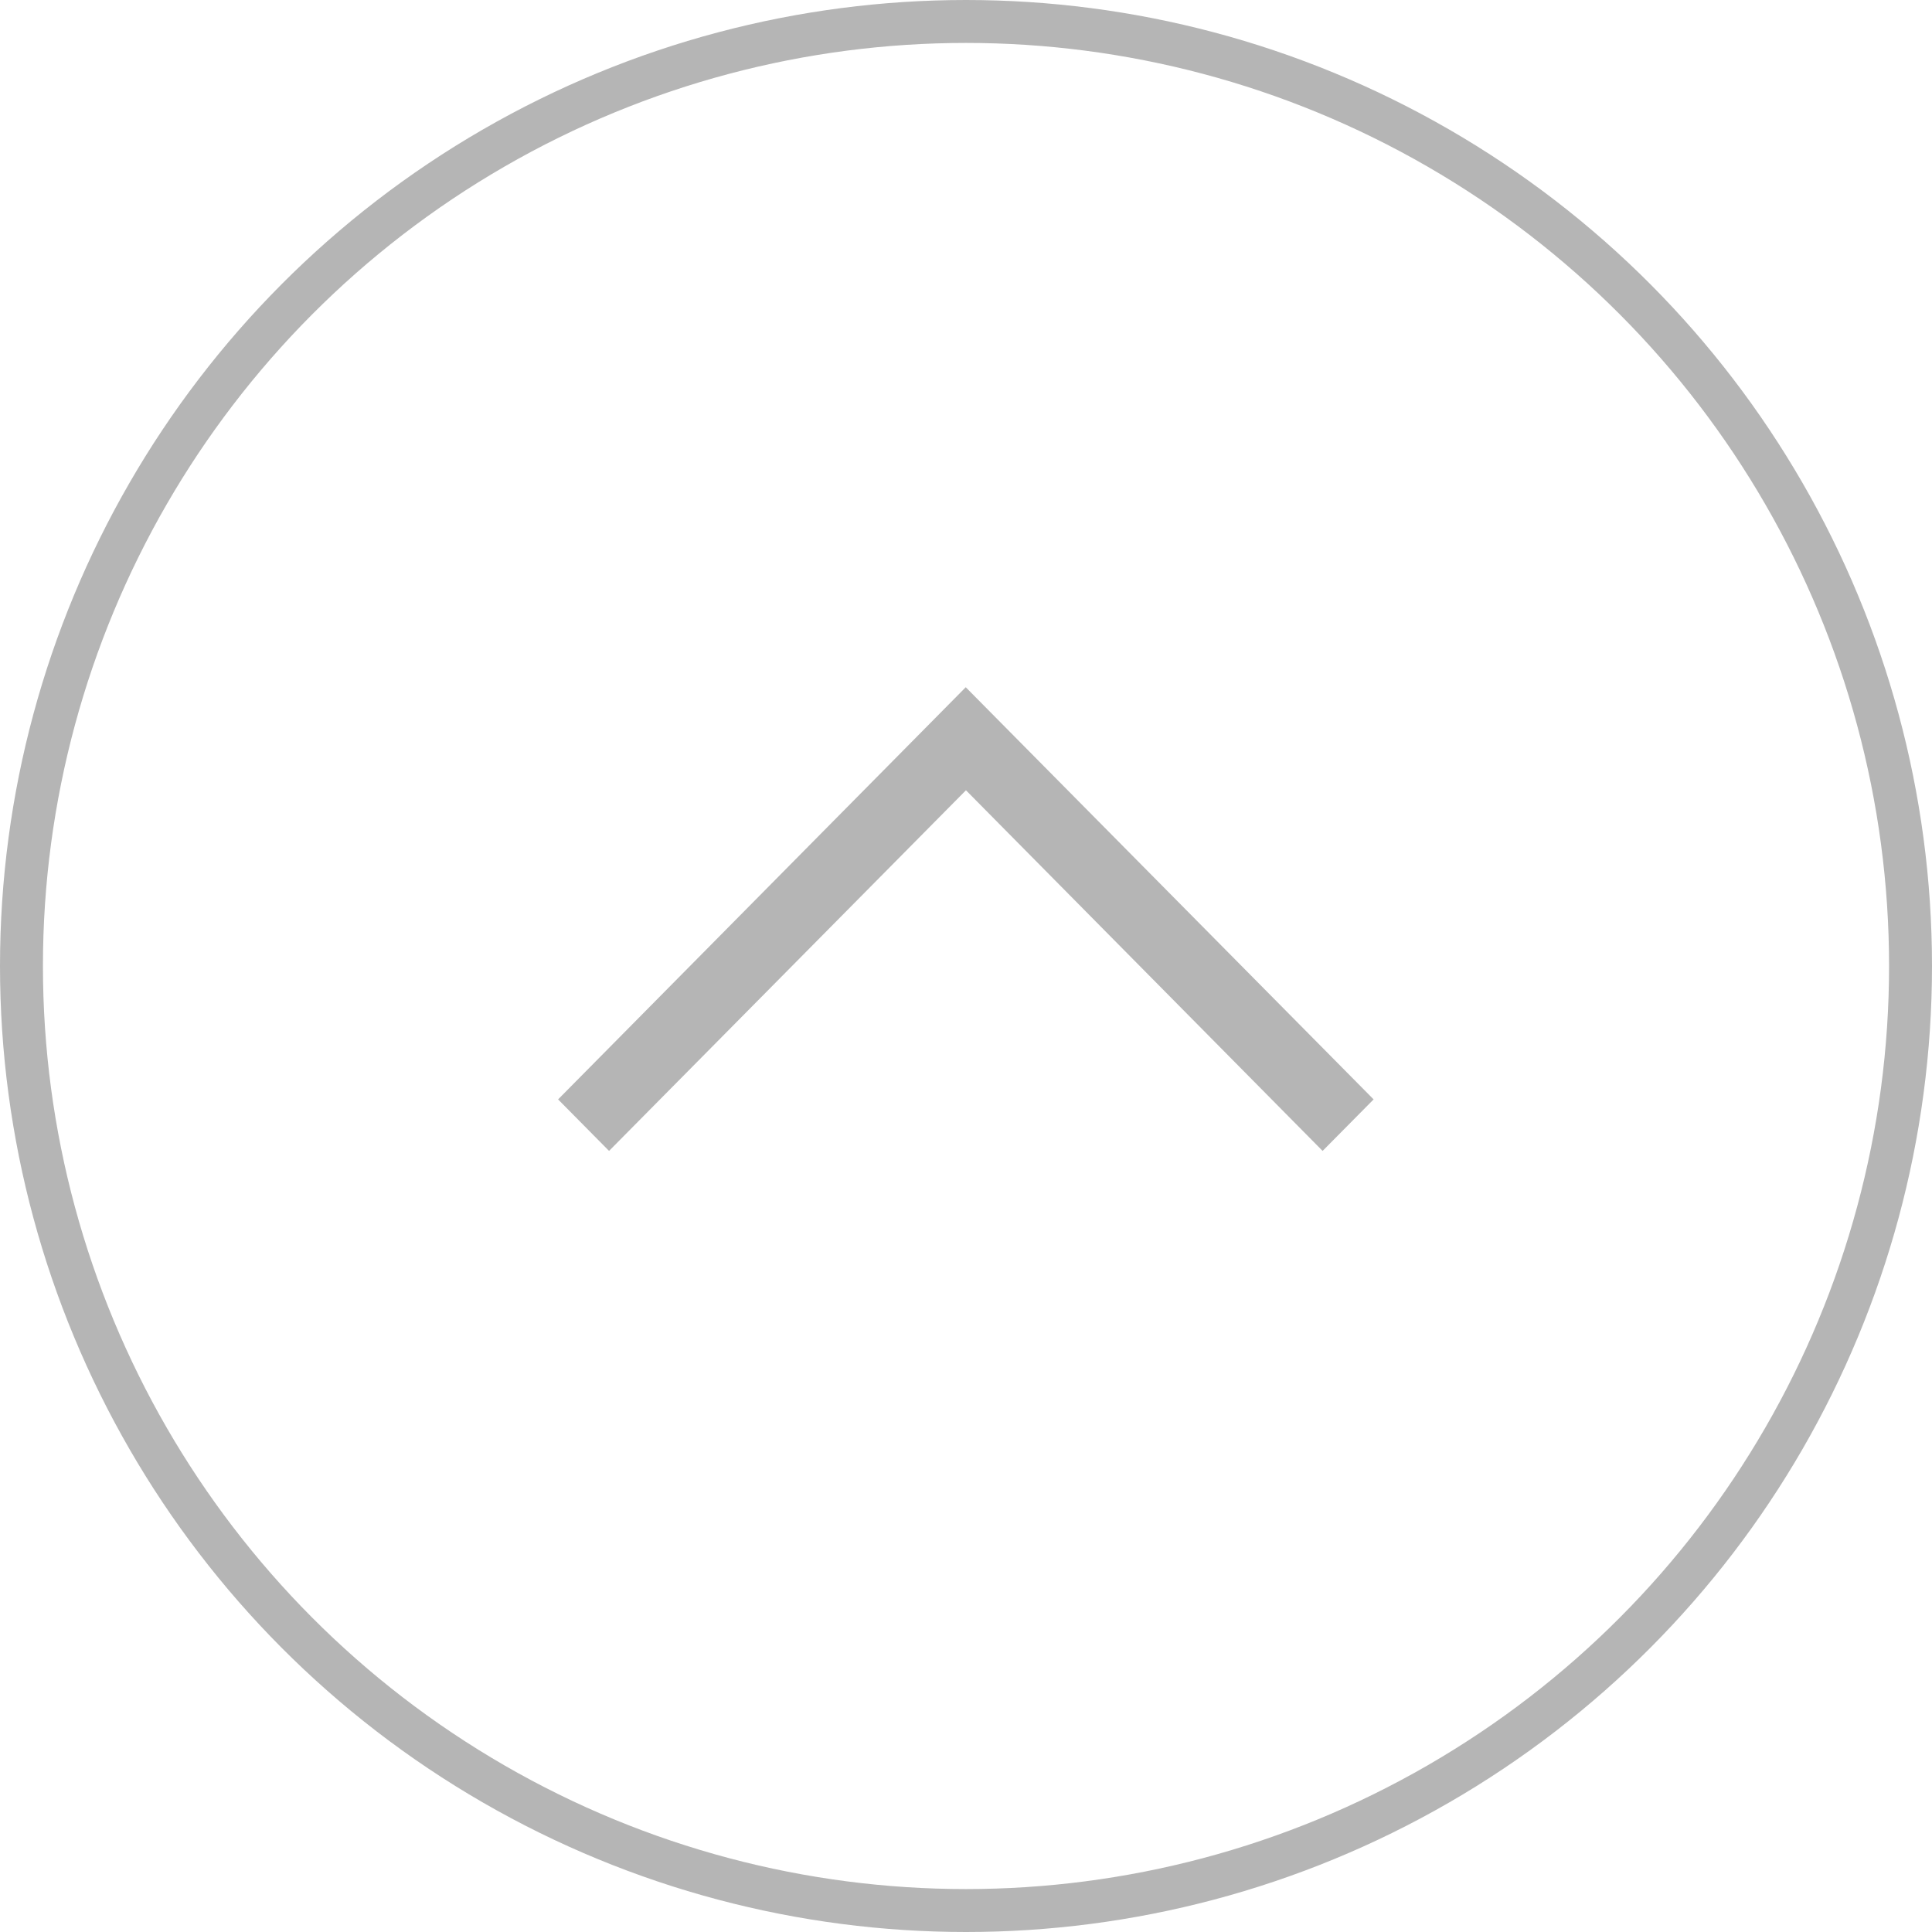
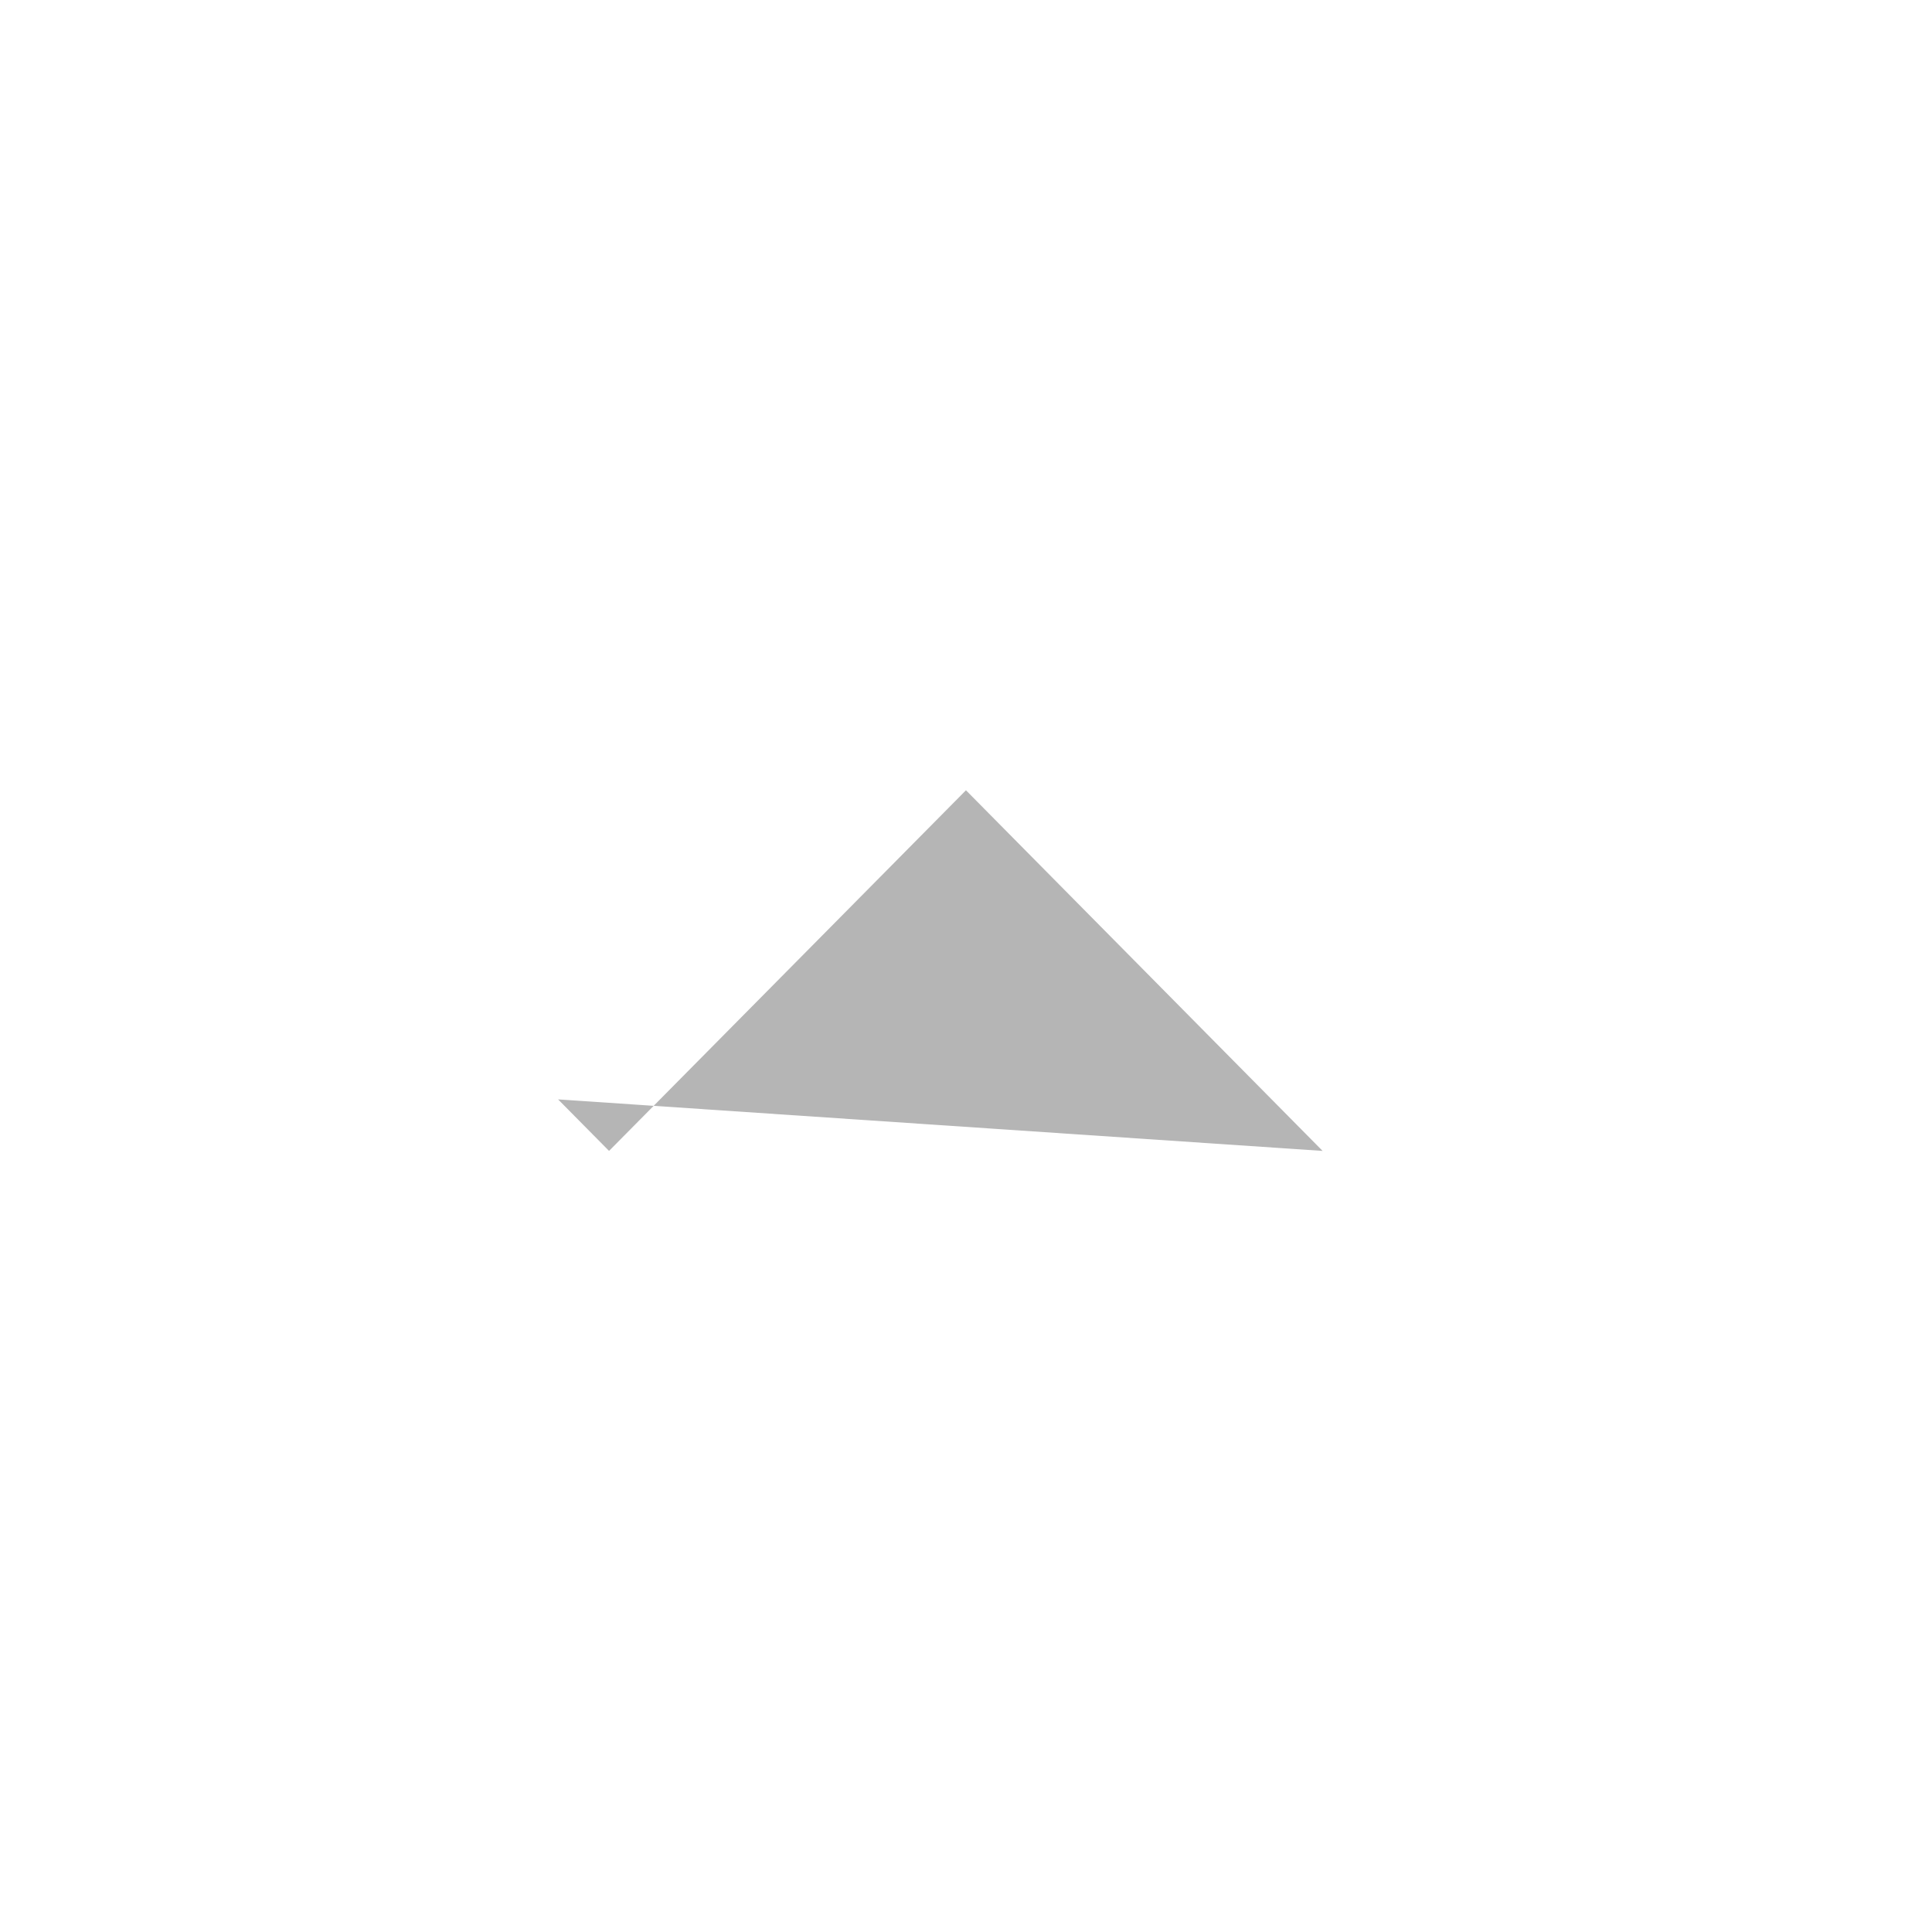
<svg xmlns="http://www.w3.org/2000/svg" width="45" height="45" viewBox="0 0 45 45">
  <g id="グループ_26244" data-name="グループ 26244" transform="translate(-1258 -8741)">
    <g id="楕円形_546" data-name="楕円形 546" transform="translate(1258 8741)" fill="none" stroke="#b5b5b5" stroke-width="1">
      <circle cx="22.5" cy="22.5" r="22.5" stroke="none" />
-       <circle cx="22.5" cy="22.5" r="22" fill="none" />
    </g>
-     <path id="パス_774160" data-name="パス 774160" d="M10.4,0,9.2,1.187,17.6,9.5,9.2,17.807l1.2,1.188,9.6-9.5Z" transform="translate(1270.999 8777.007) rotate(-90)" fill="#b5b5b5" />
+     <path id="パス_774160" data-name="パス 774160" d="M10.4,0,9.2,1.187,17.6,9.5,9.2,17.807Z" transform="translate(1270.999 8777.007) rotate(-90)" fill="#b5b5b5" />
  </g>
</svg>